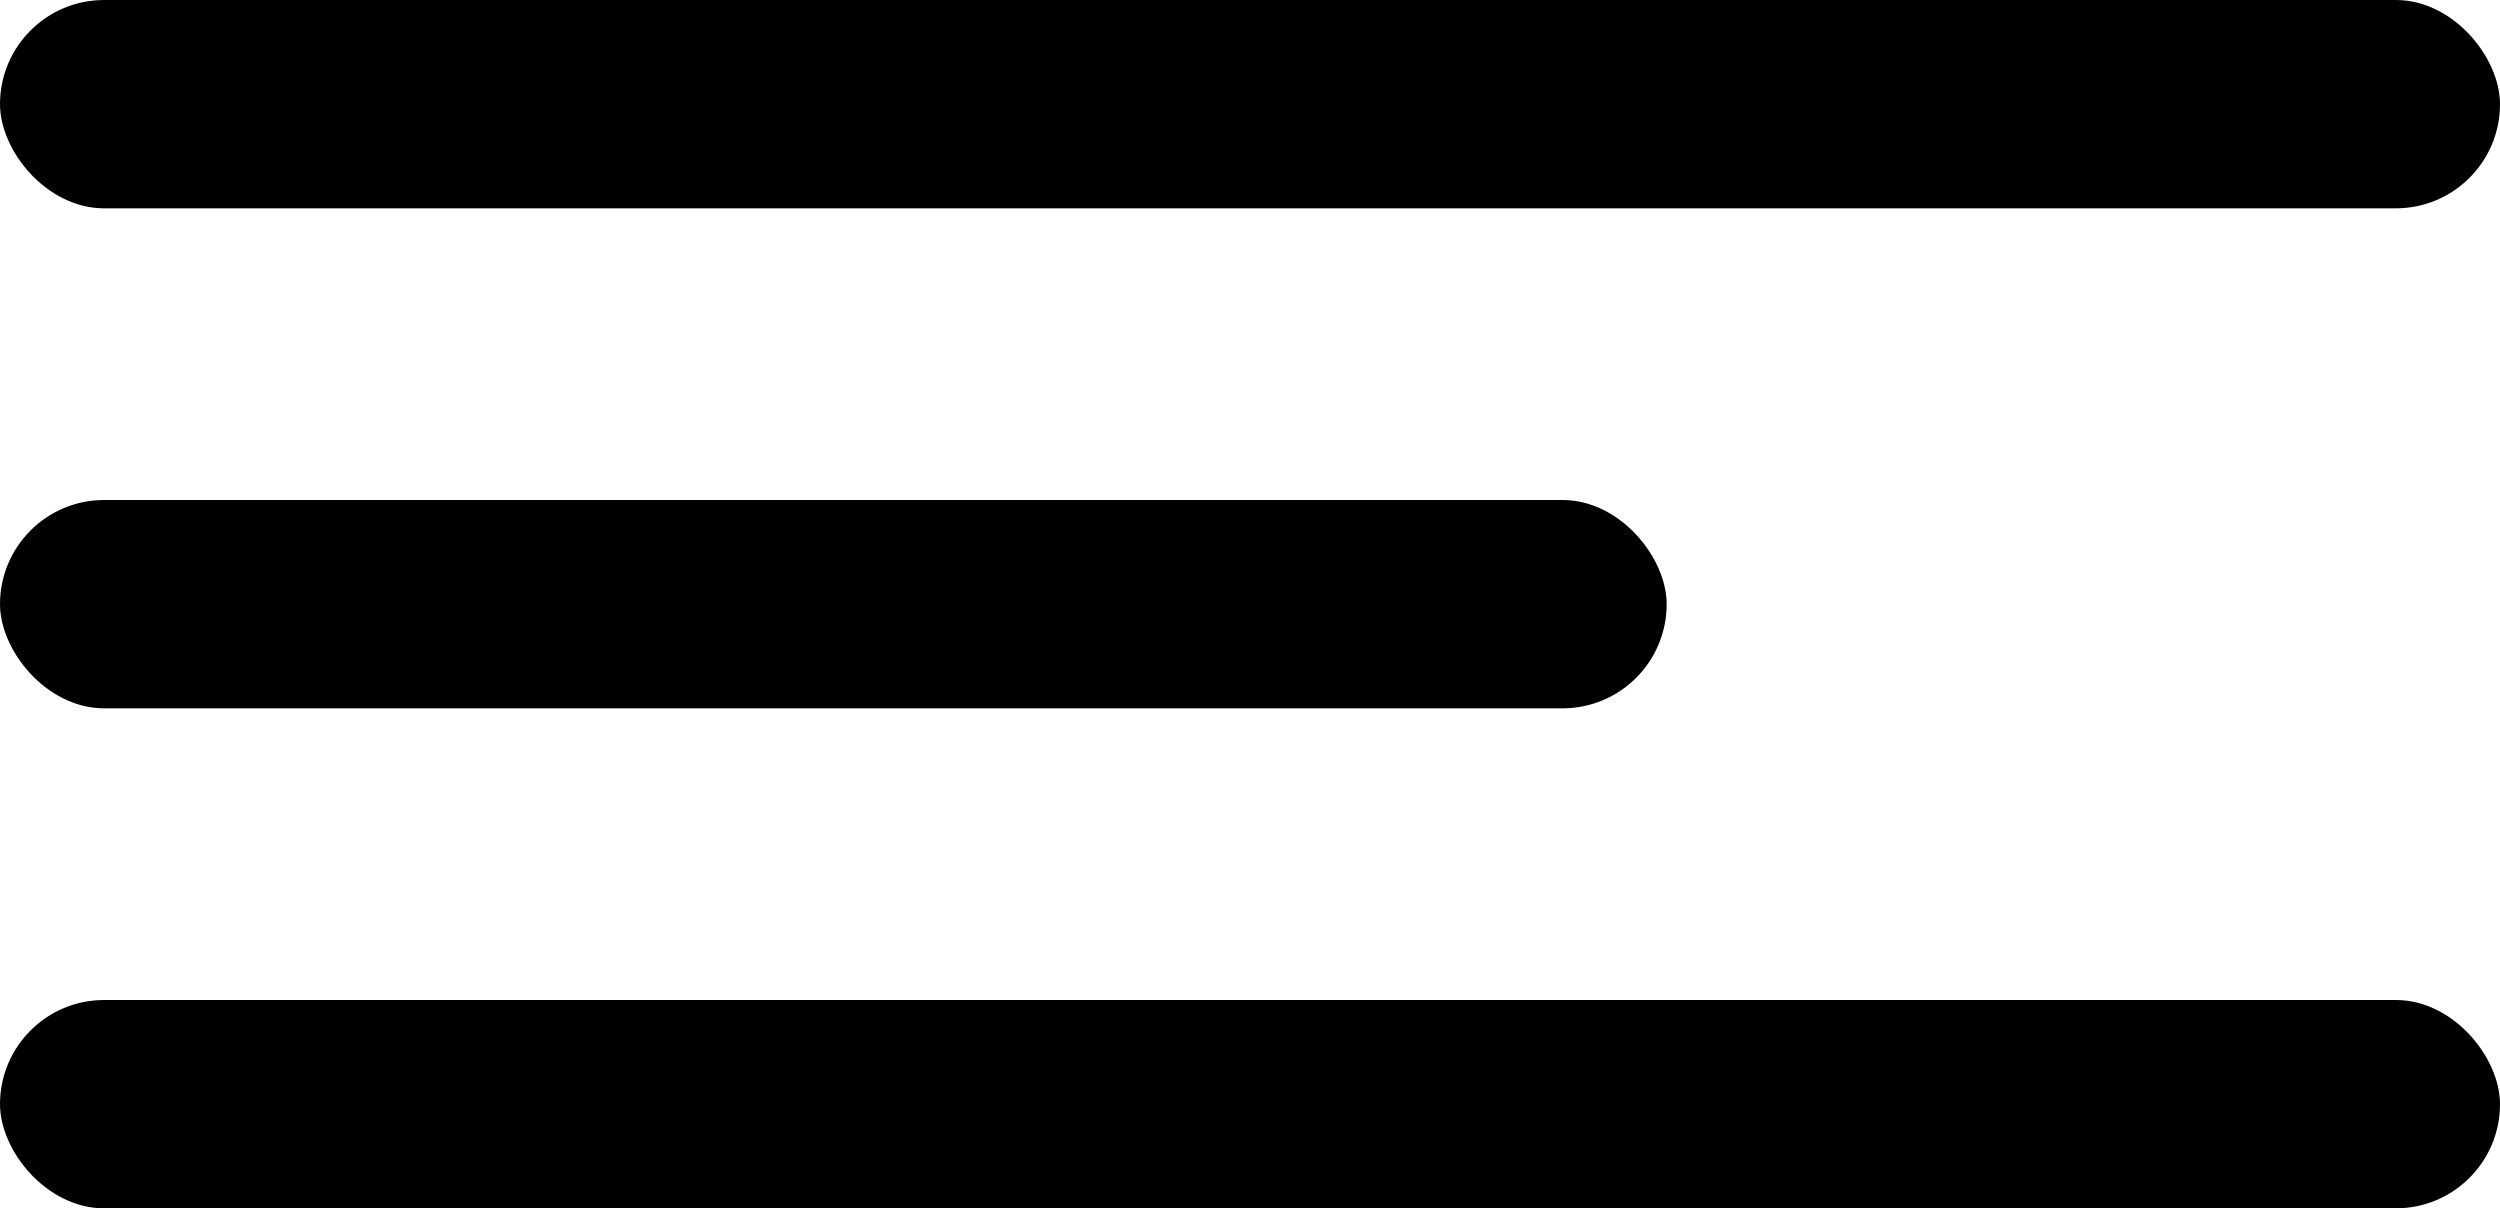
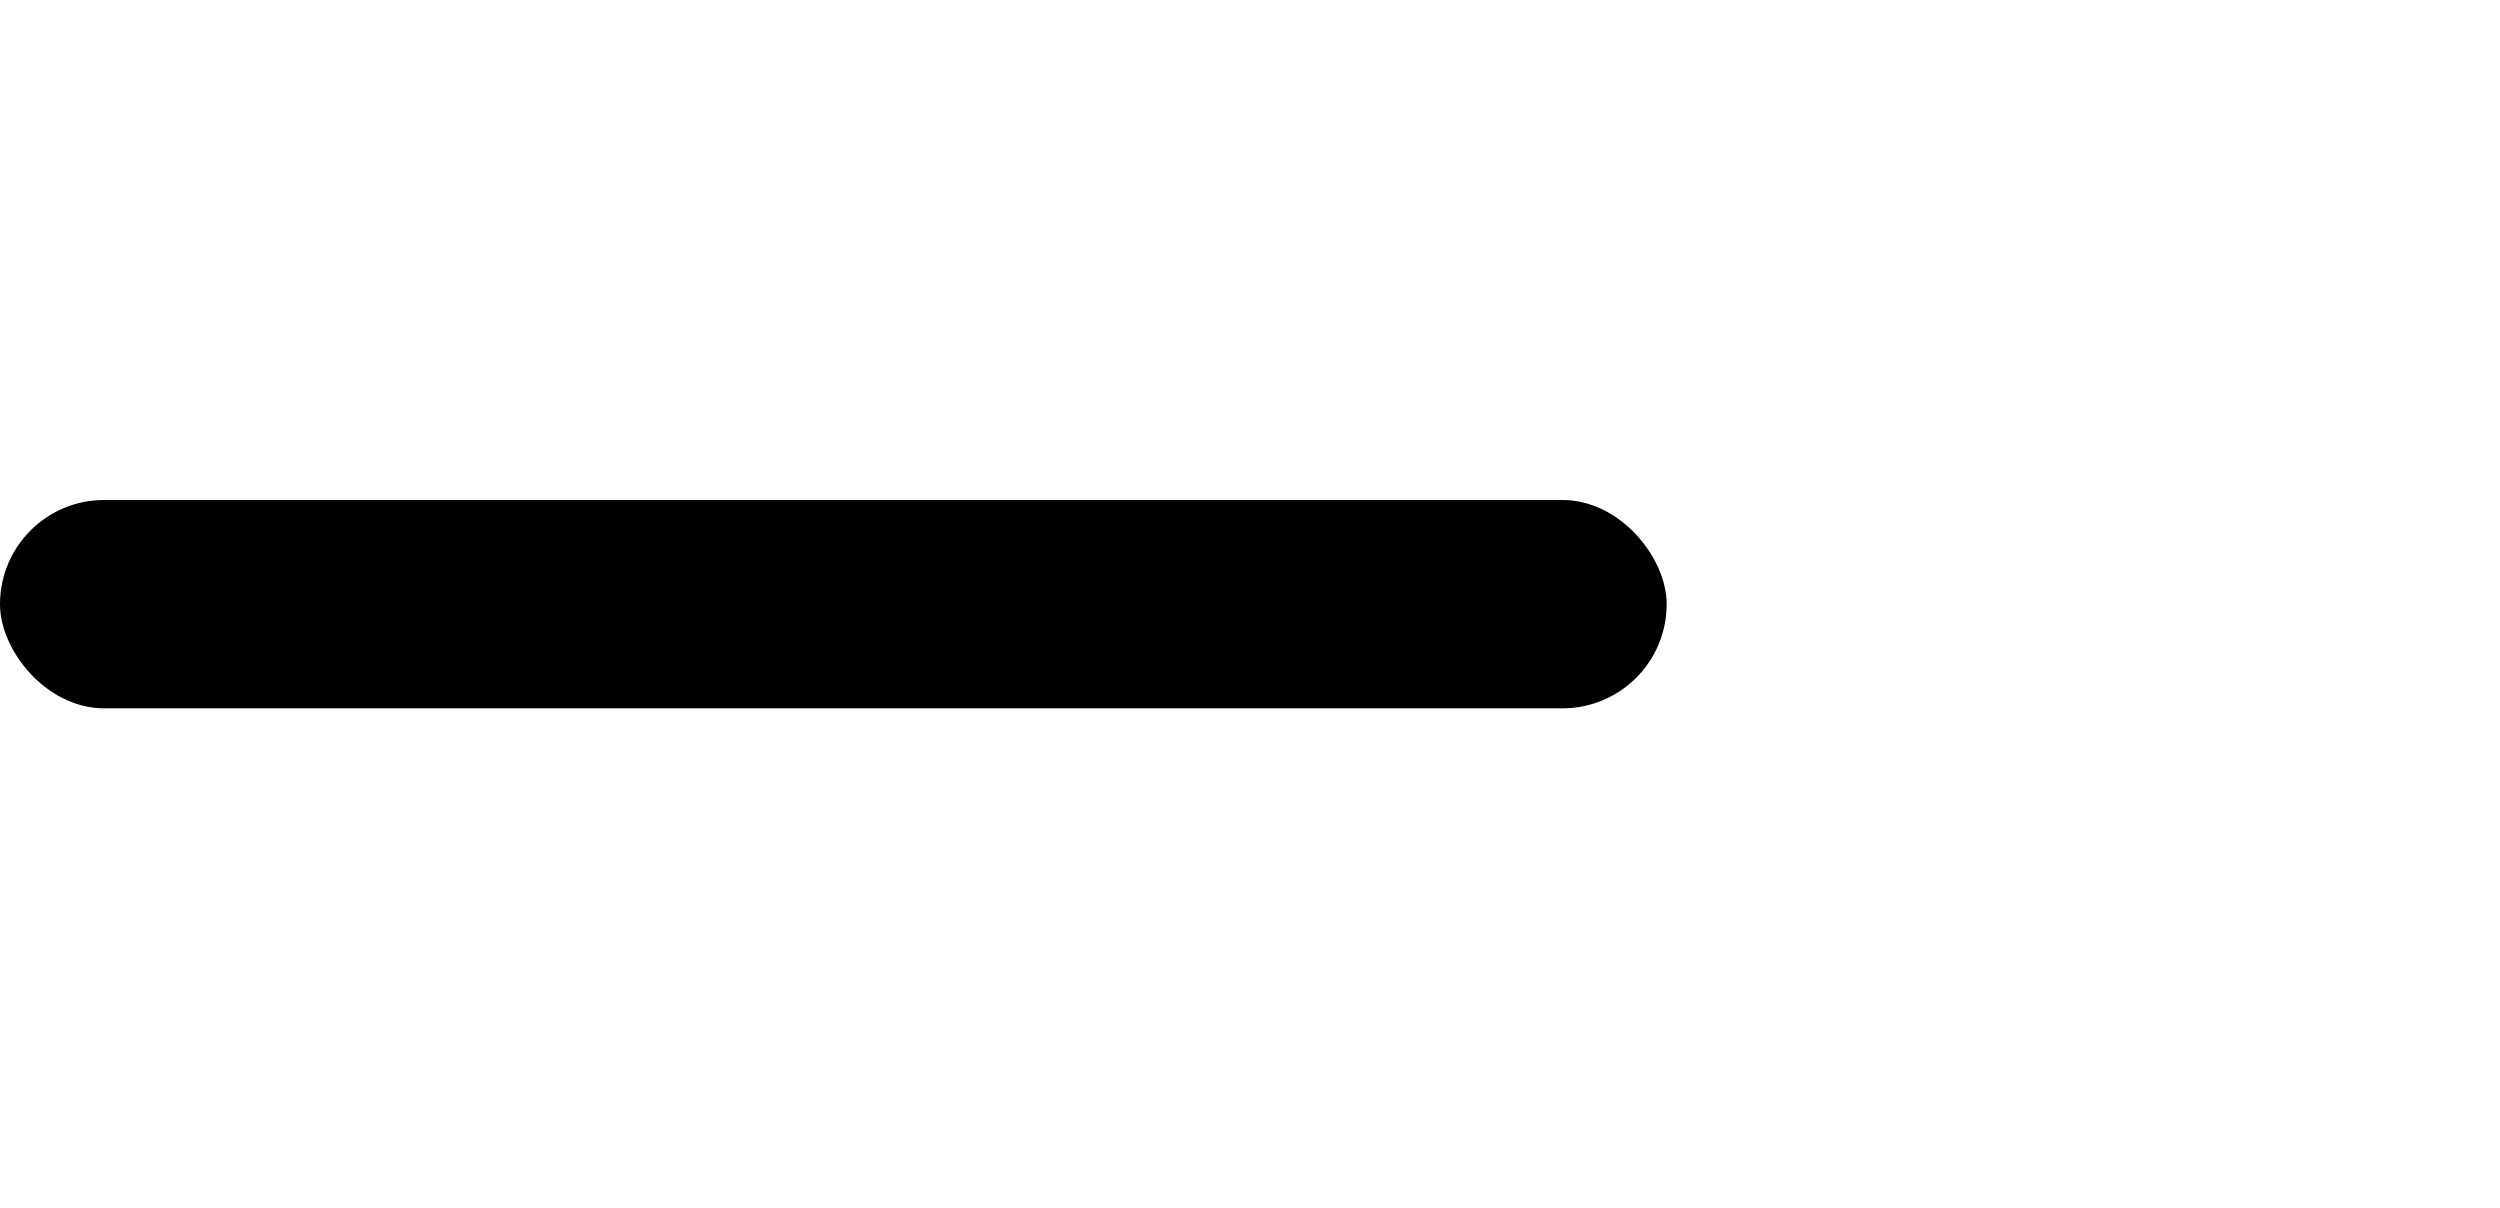
<svg xmlns="http://www.w3.org/2000/svg" id="side-bar-button" width="30" height="14.5" viewBox="0 0 30 14.5">
-   <rect id="Rectangle_1" data-name="Rectangle 1" width="30" height="2.5" rx="1.25" />
-   <rect id="Rectangle_256" data-name="Rectangle 256" width="30" height="2.5" rx="1.25" transform="translate(0 12)" />
  <rect id="Rectangle_2" data-name="Rectangle 2" width="20" height="2.5" rx="1.25" transform="translate(0 6)" />
</svg>